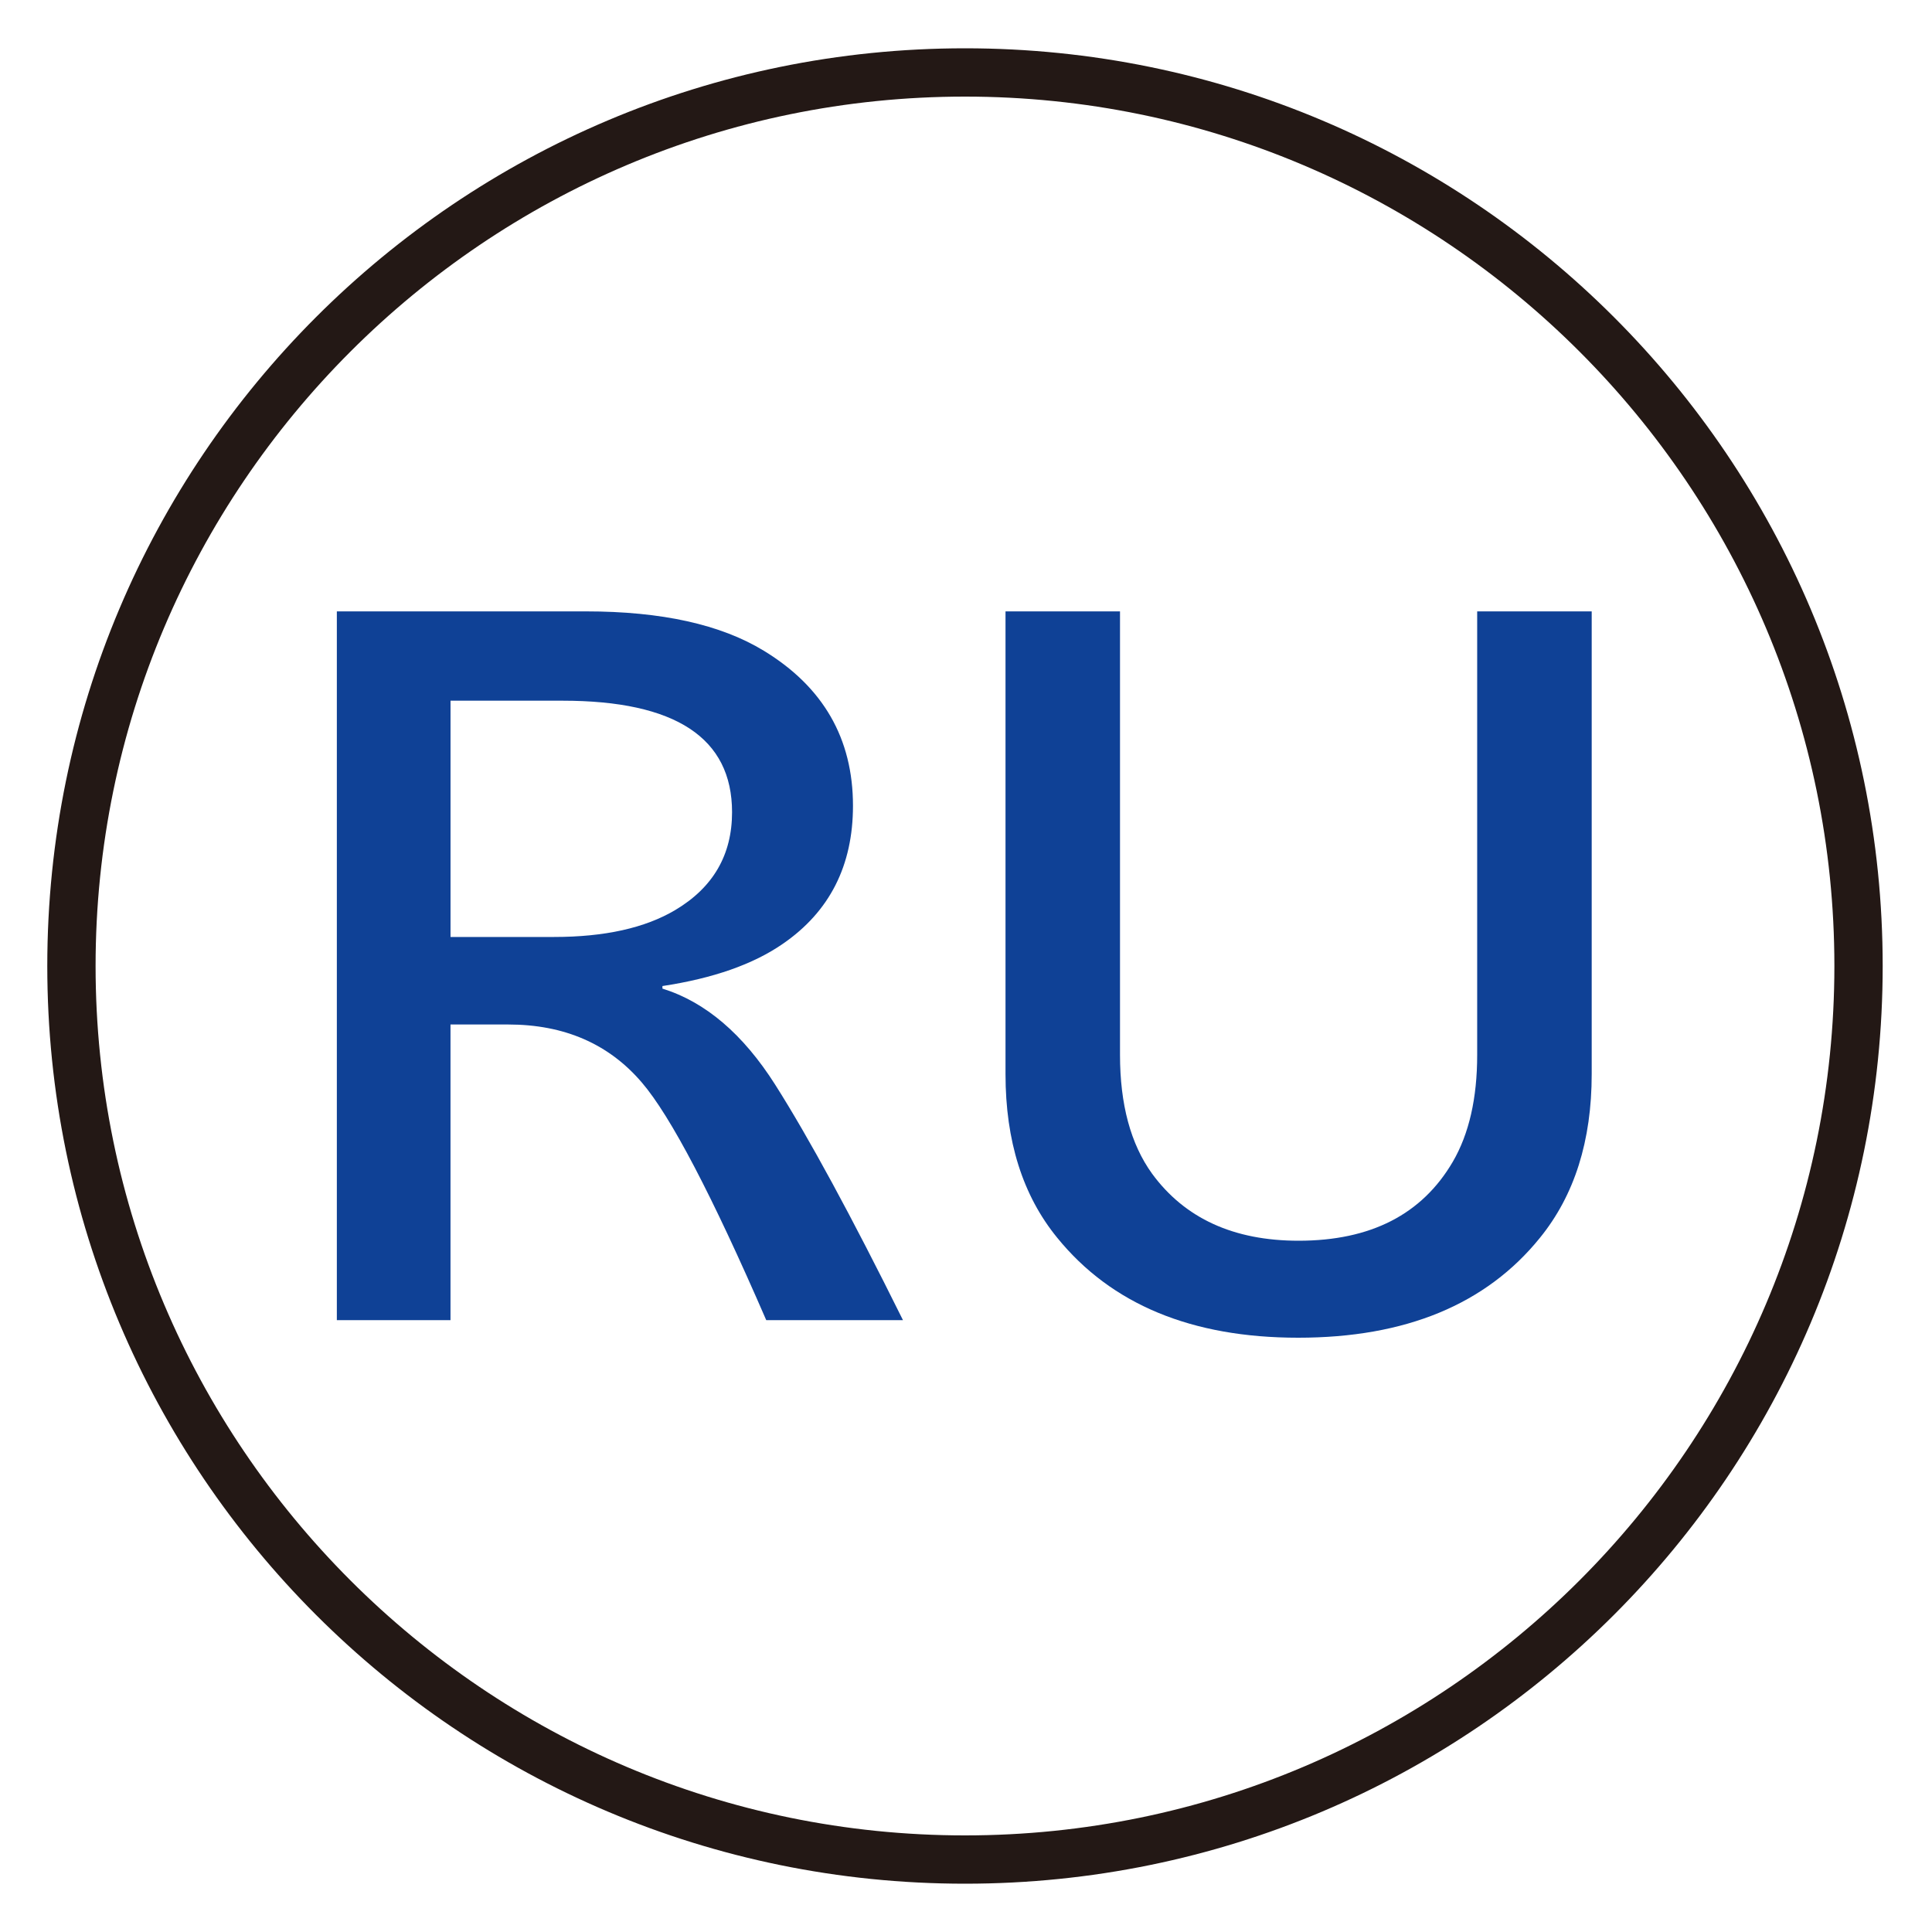
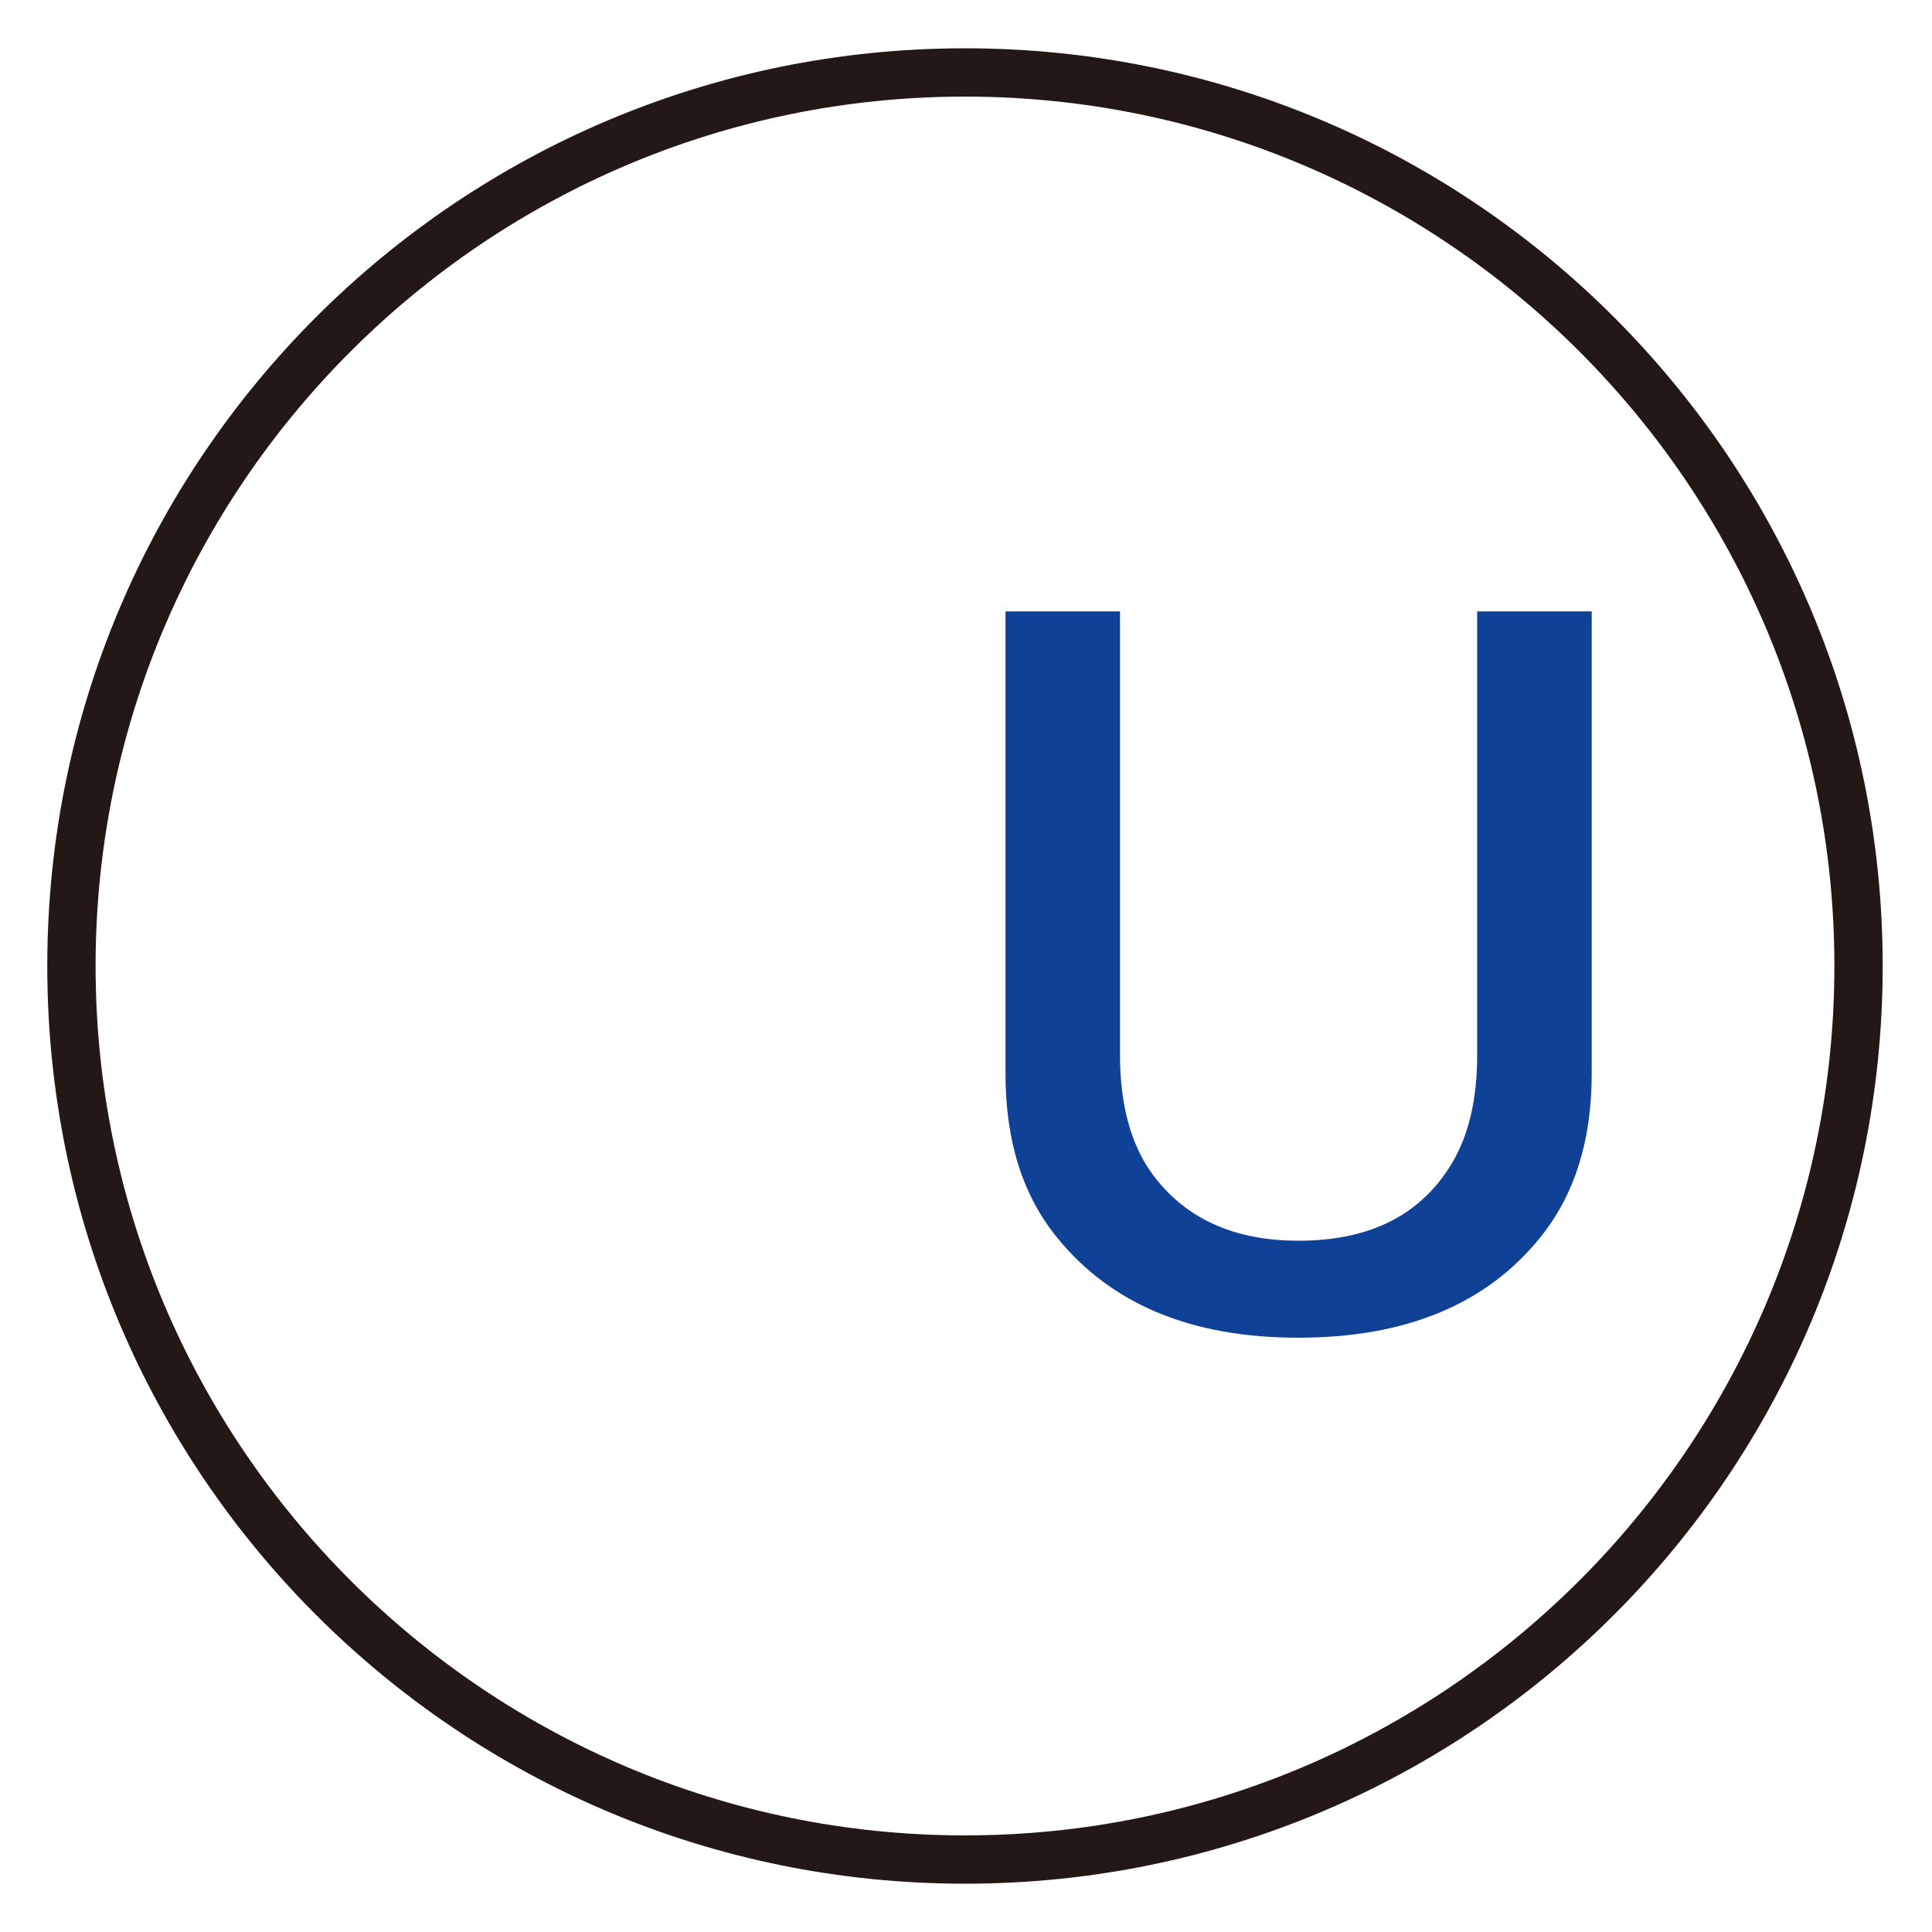
<svg xmlns="http://www.w3.org/2000/svg" version="1.1" x="0px" y="0px" viewBox="0 0 80 80" style="enable-background:new 0 0 80 80;" xml:space="preserve">
  <style type="text/css">

	.st0{fill:#231815;}
	.st1{fill:#0F4196;}

</style>
  <g id="レイヤー_3">
    <g>
      <path class="st0" d="M39.958,4c19.851,0,36,16.149,36,36s-16.149,36-36,36s-36-16.149-36-36S20.108,4,39.958,4 M39.958,2    c-20.987,0-38,17.013-38,38s17.013,38,38,38s38-17.013,38-38S60.945,2,39.958,2L39.958,2z" />
    </g>
  </g>
  <g id="レイヤー_4">
-     <path class="st1" d="M13.949,25.316h10.314c3.125,0,5.579,0.542,7.36,1.627c2.465,1.498,3.697,3.639,3.697,6.422   c0,2.477-0.967,4.382-2.901,5.714c-1.227,0.85-2.89,1.433-4.989,1.751v0.106c1.781,0.554,3.337,1.881,4.67,3.98   c1.392,2.194,3.155,5.443,5.29,9.748h-5.662c-2.241-5.166-3.957-8.445-5.148-9.836c-1.369-1.604-3.214-2.406-5.538-2.406h-2.388   v12.243h-4.706V25.316z M18.655,29.014v9.784h4.281c2.099,0,3.774-0.372,5.024-1.115c1.568-0.932,2.353-2.282,2.353-4.051   c0-3.078-2.341-4.618-7.023-4.618H18.655z" />
    <path class="st1" d="M41.636,25.316h4.741V43.68c0,2.052,0.442,3.691,1.327,4.918c1.356,1.852,3.379,2.778,6.068,2.778   c2.984,0,5.113-1.091,6.387-3.273c0.672-1.156,1.008-2.63,1.008-4.423V25.316h4.742v19.16c0,2.76-0.714,5.019-2.141,6.776   c-2.229,2.76-5.567,4.14-10.013,4.14c-4.411,0-7.737-1.38-9.978-4.14c-1.427-1.745-2.141-4.004-2.141-6.776V25.316z" />
  </g>
</svg>